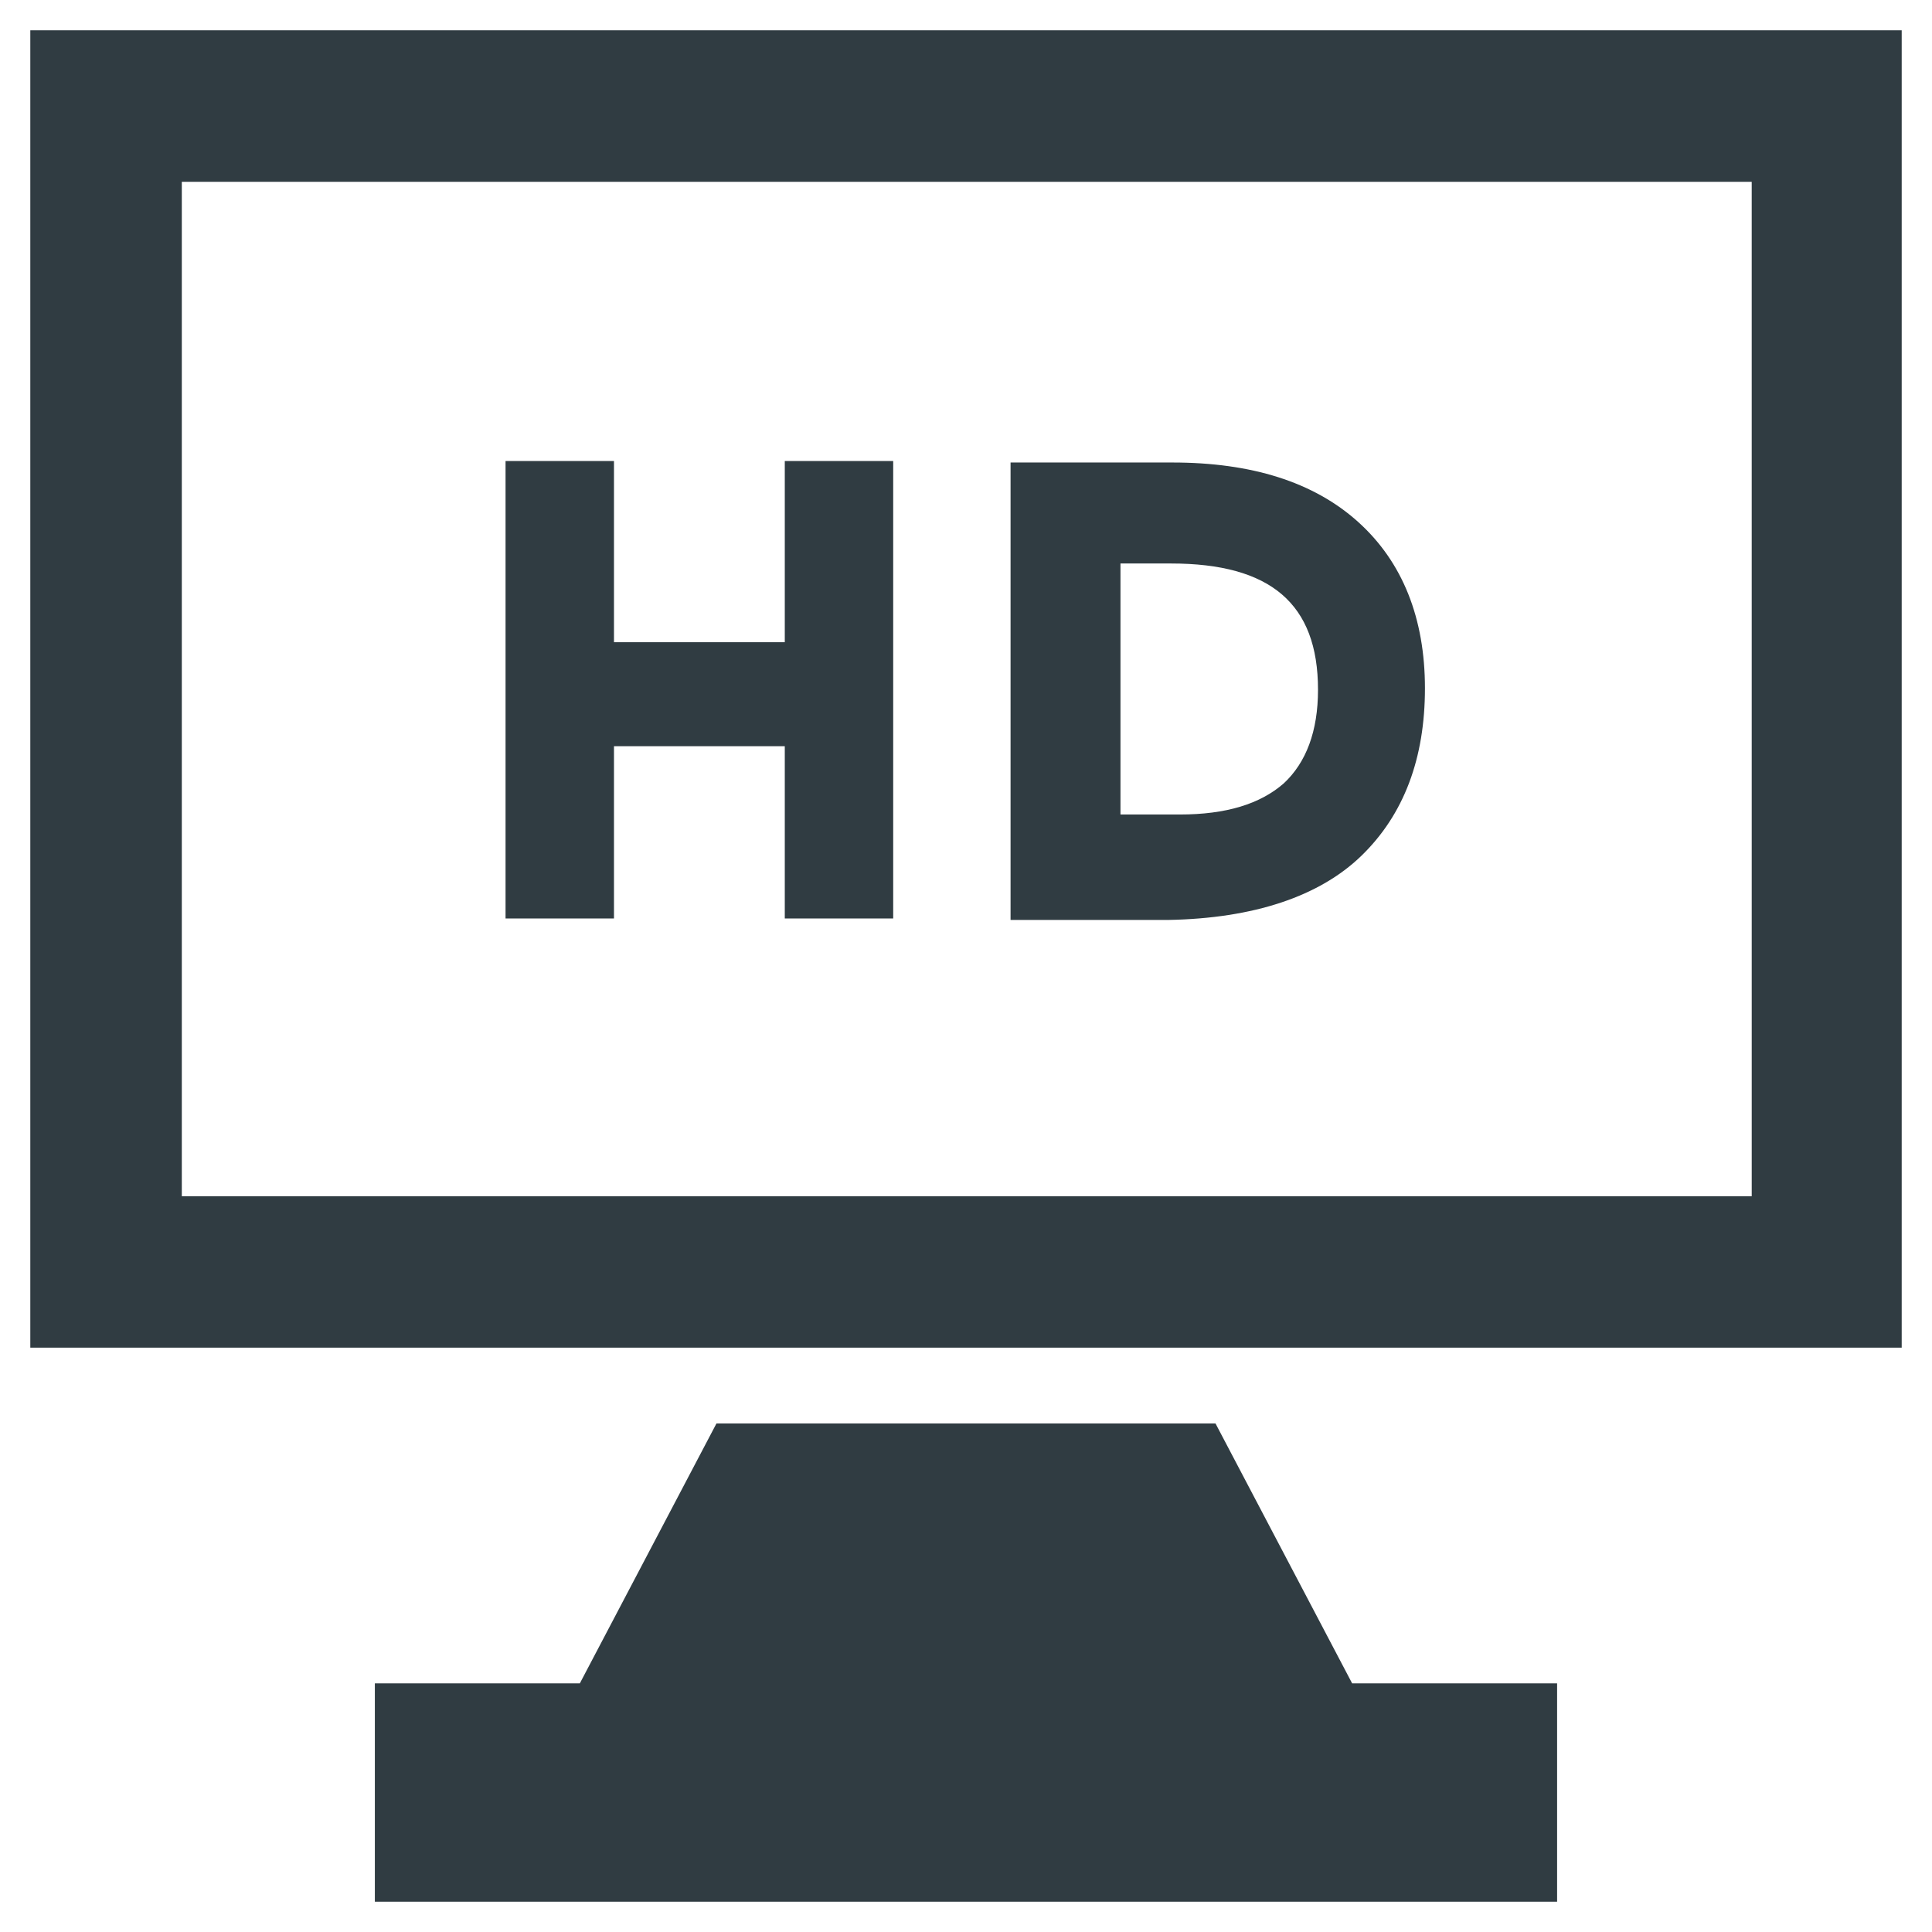
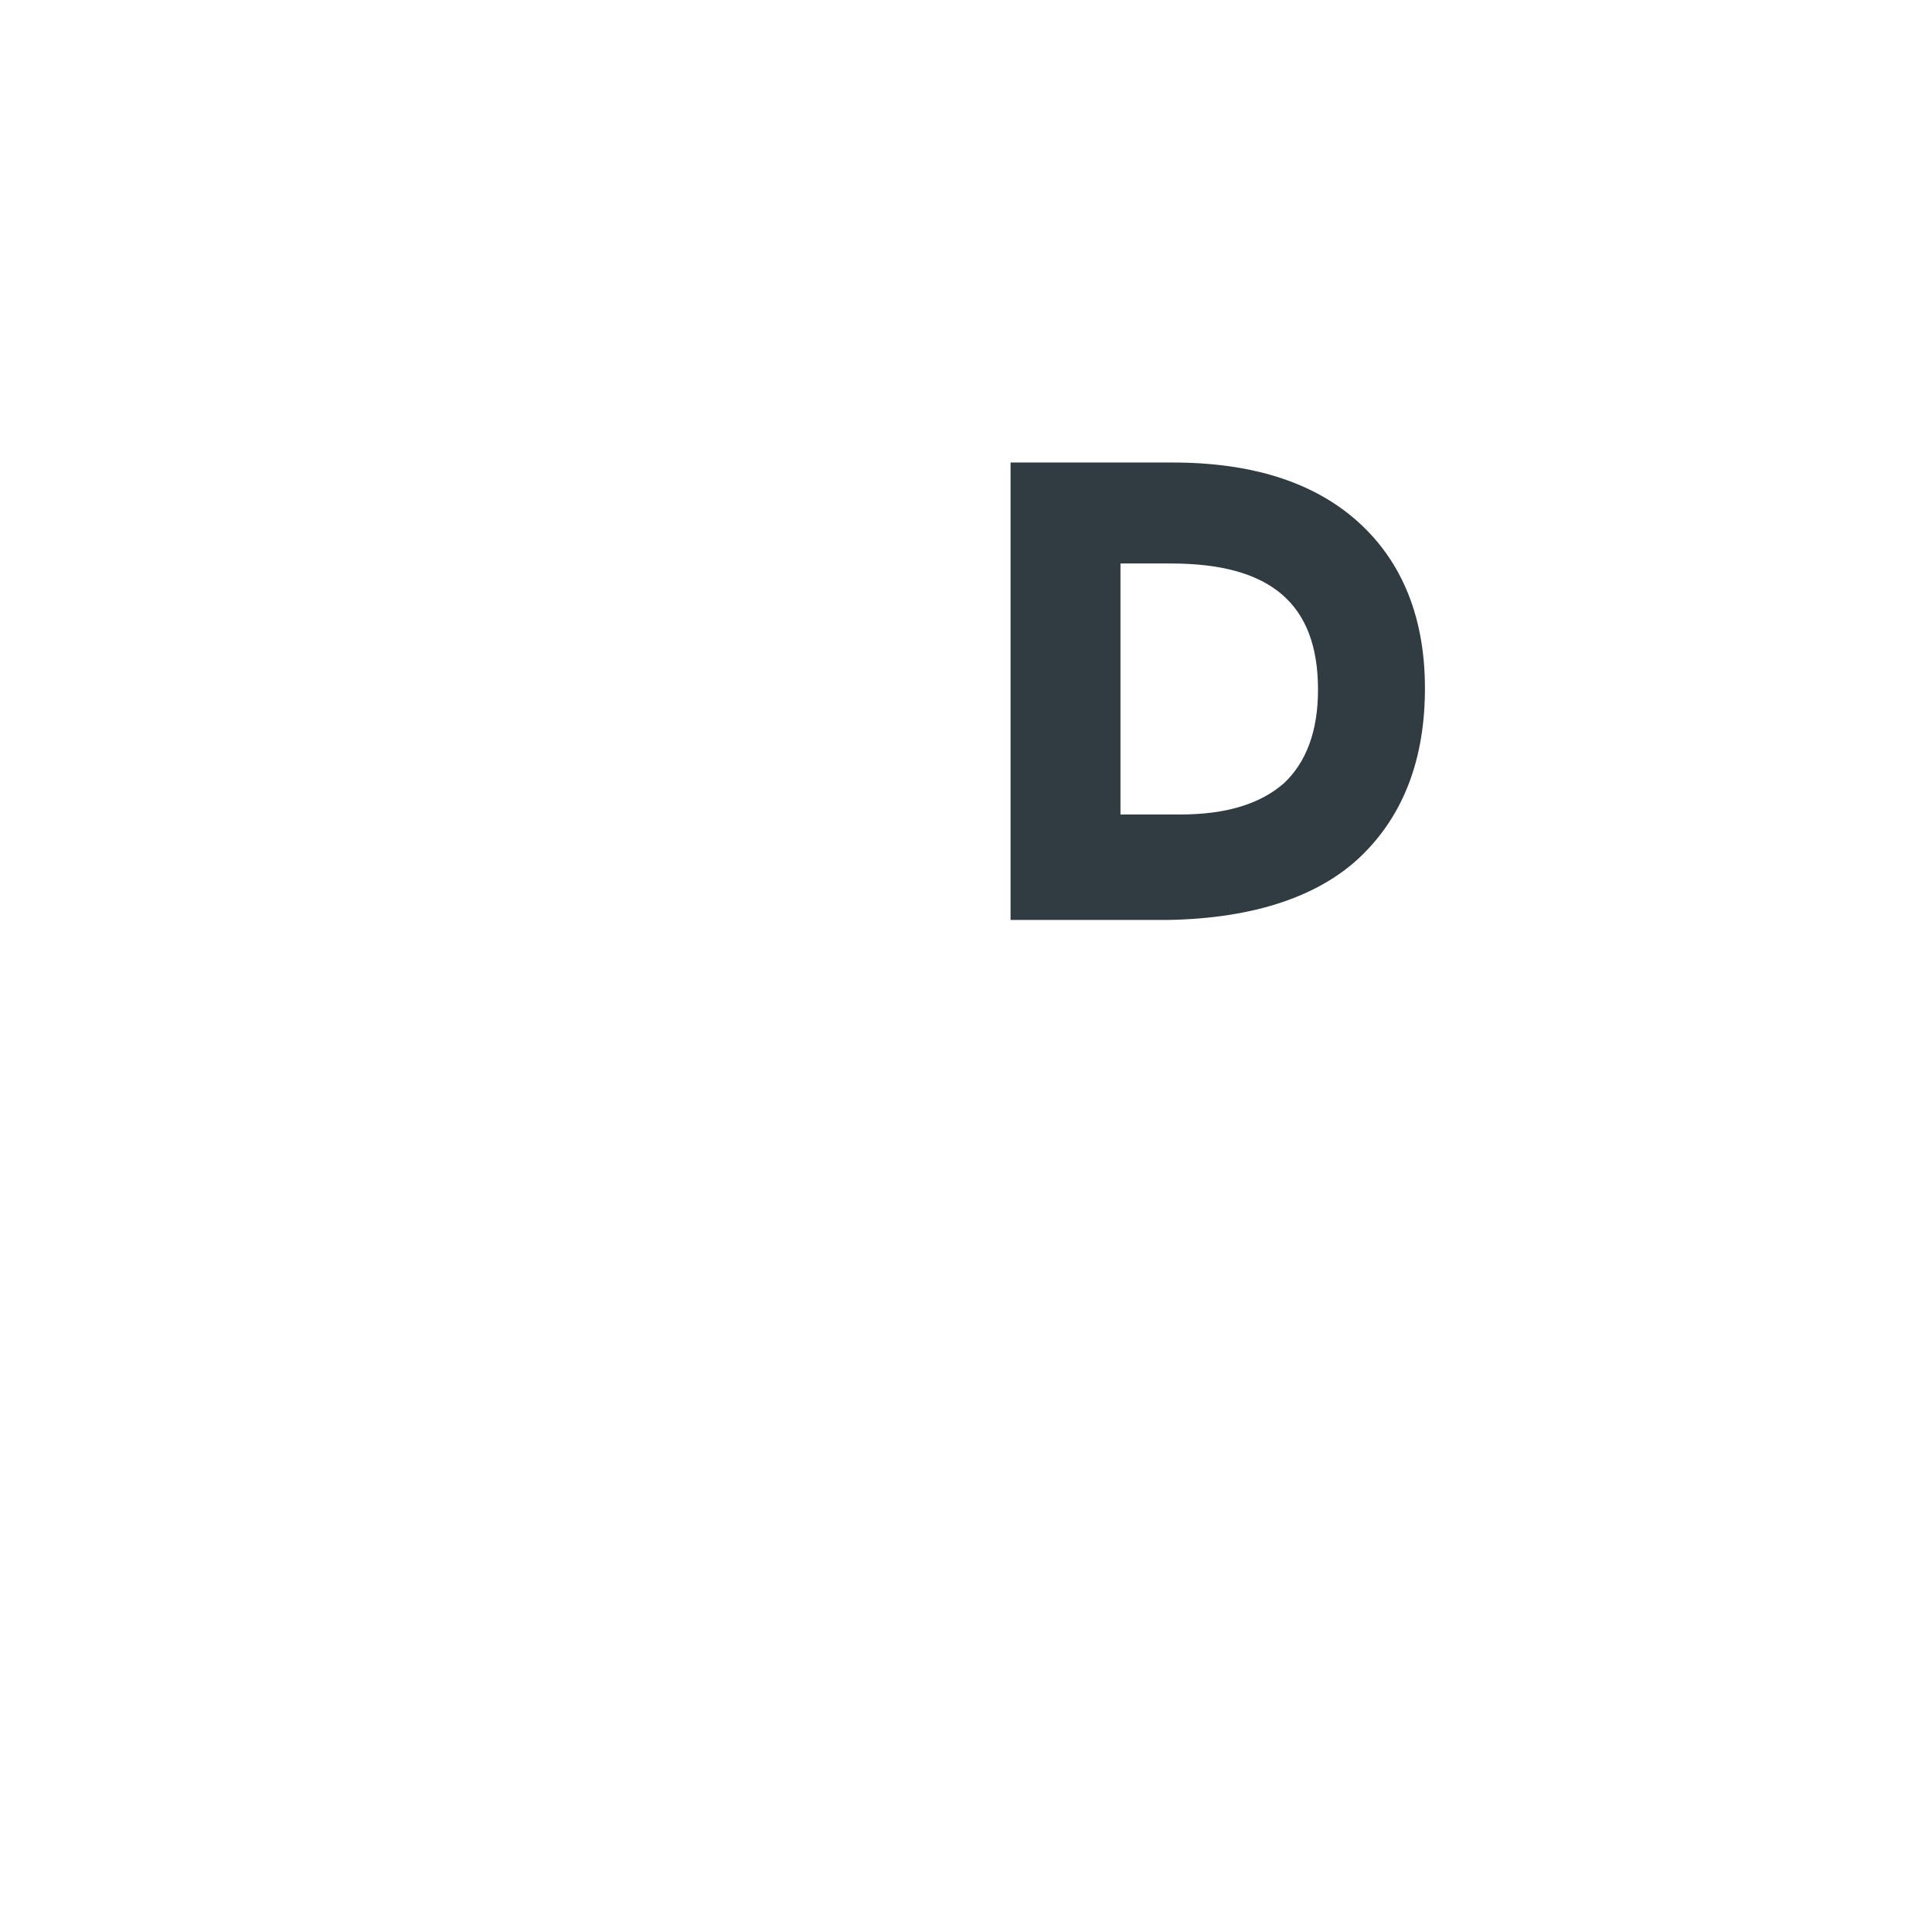
<svg xmlns="http://www.w3.org/2000/svg" width="800px" height="800px" version="1.1" viewBox="144 144 512 512">
  <g fill="#303c42">
-     <path d="m306.71 341.75h45.266v45.656h28.73v-121.23h-28.73v48.02h-45.266v-48.02h-28.734v121.23h28.734z" />
    <path d="m504.7 370.87c11.414-11.02 16.926-25.977 16.926-44.477s-5.902-33.457-17.711-44.082c-11.809-10.629-28.34-15.742-49.199-15.742l-42.906-0.004v121.23h41.723c22.828-0.395 40.148-6.297 51.168-16.926zm-64.156-77.539h13.777c26.371 0 38.965 10.629 38.965 33.457 0 11.02-3.148 19.285-9.055 24.797-6.297 5.512-15.352 8.266-27.551 8.266h-15.742v-66.52z" />
-     <path d="m466.12 521.23h-132.25l-36.211 68.883h-54.32v57.859h313.31v-57.859h-54.316z" />
-     <path d="m152.03 152.03v349.12h495.94v-349.12zm455.79 308.98h-415.64v-268.83h416.04l0.004 268.83z" />
  </g>
</svg>